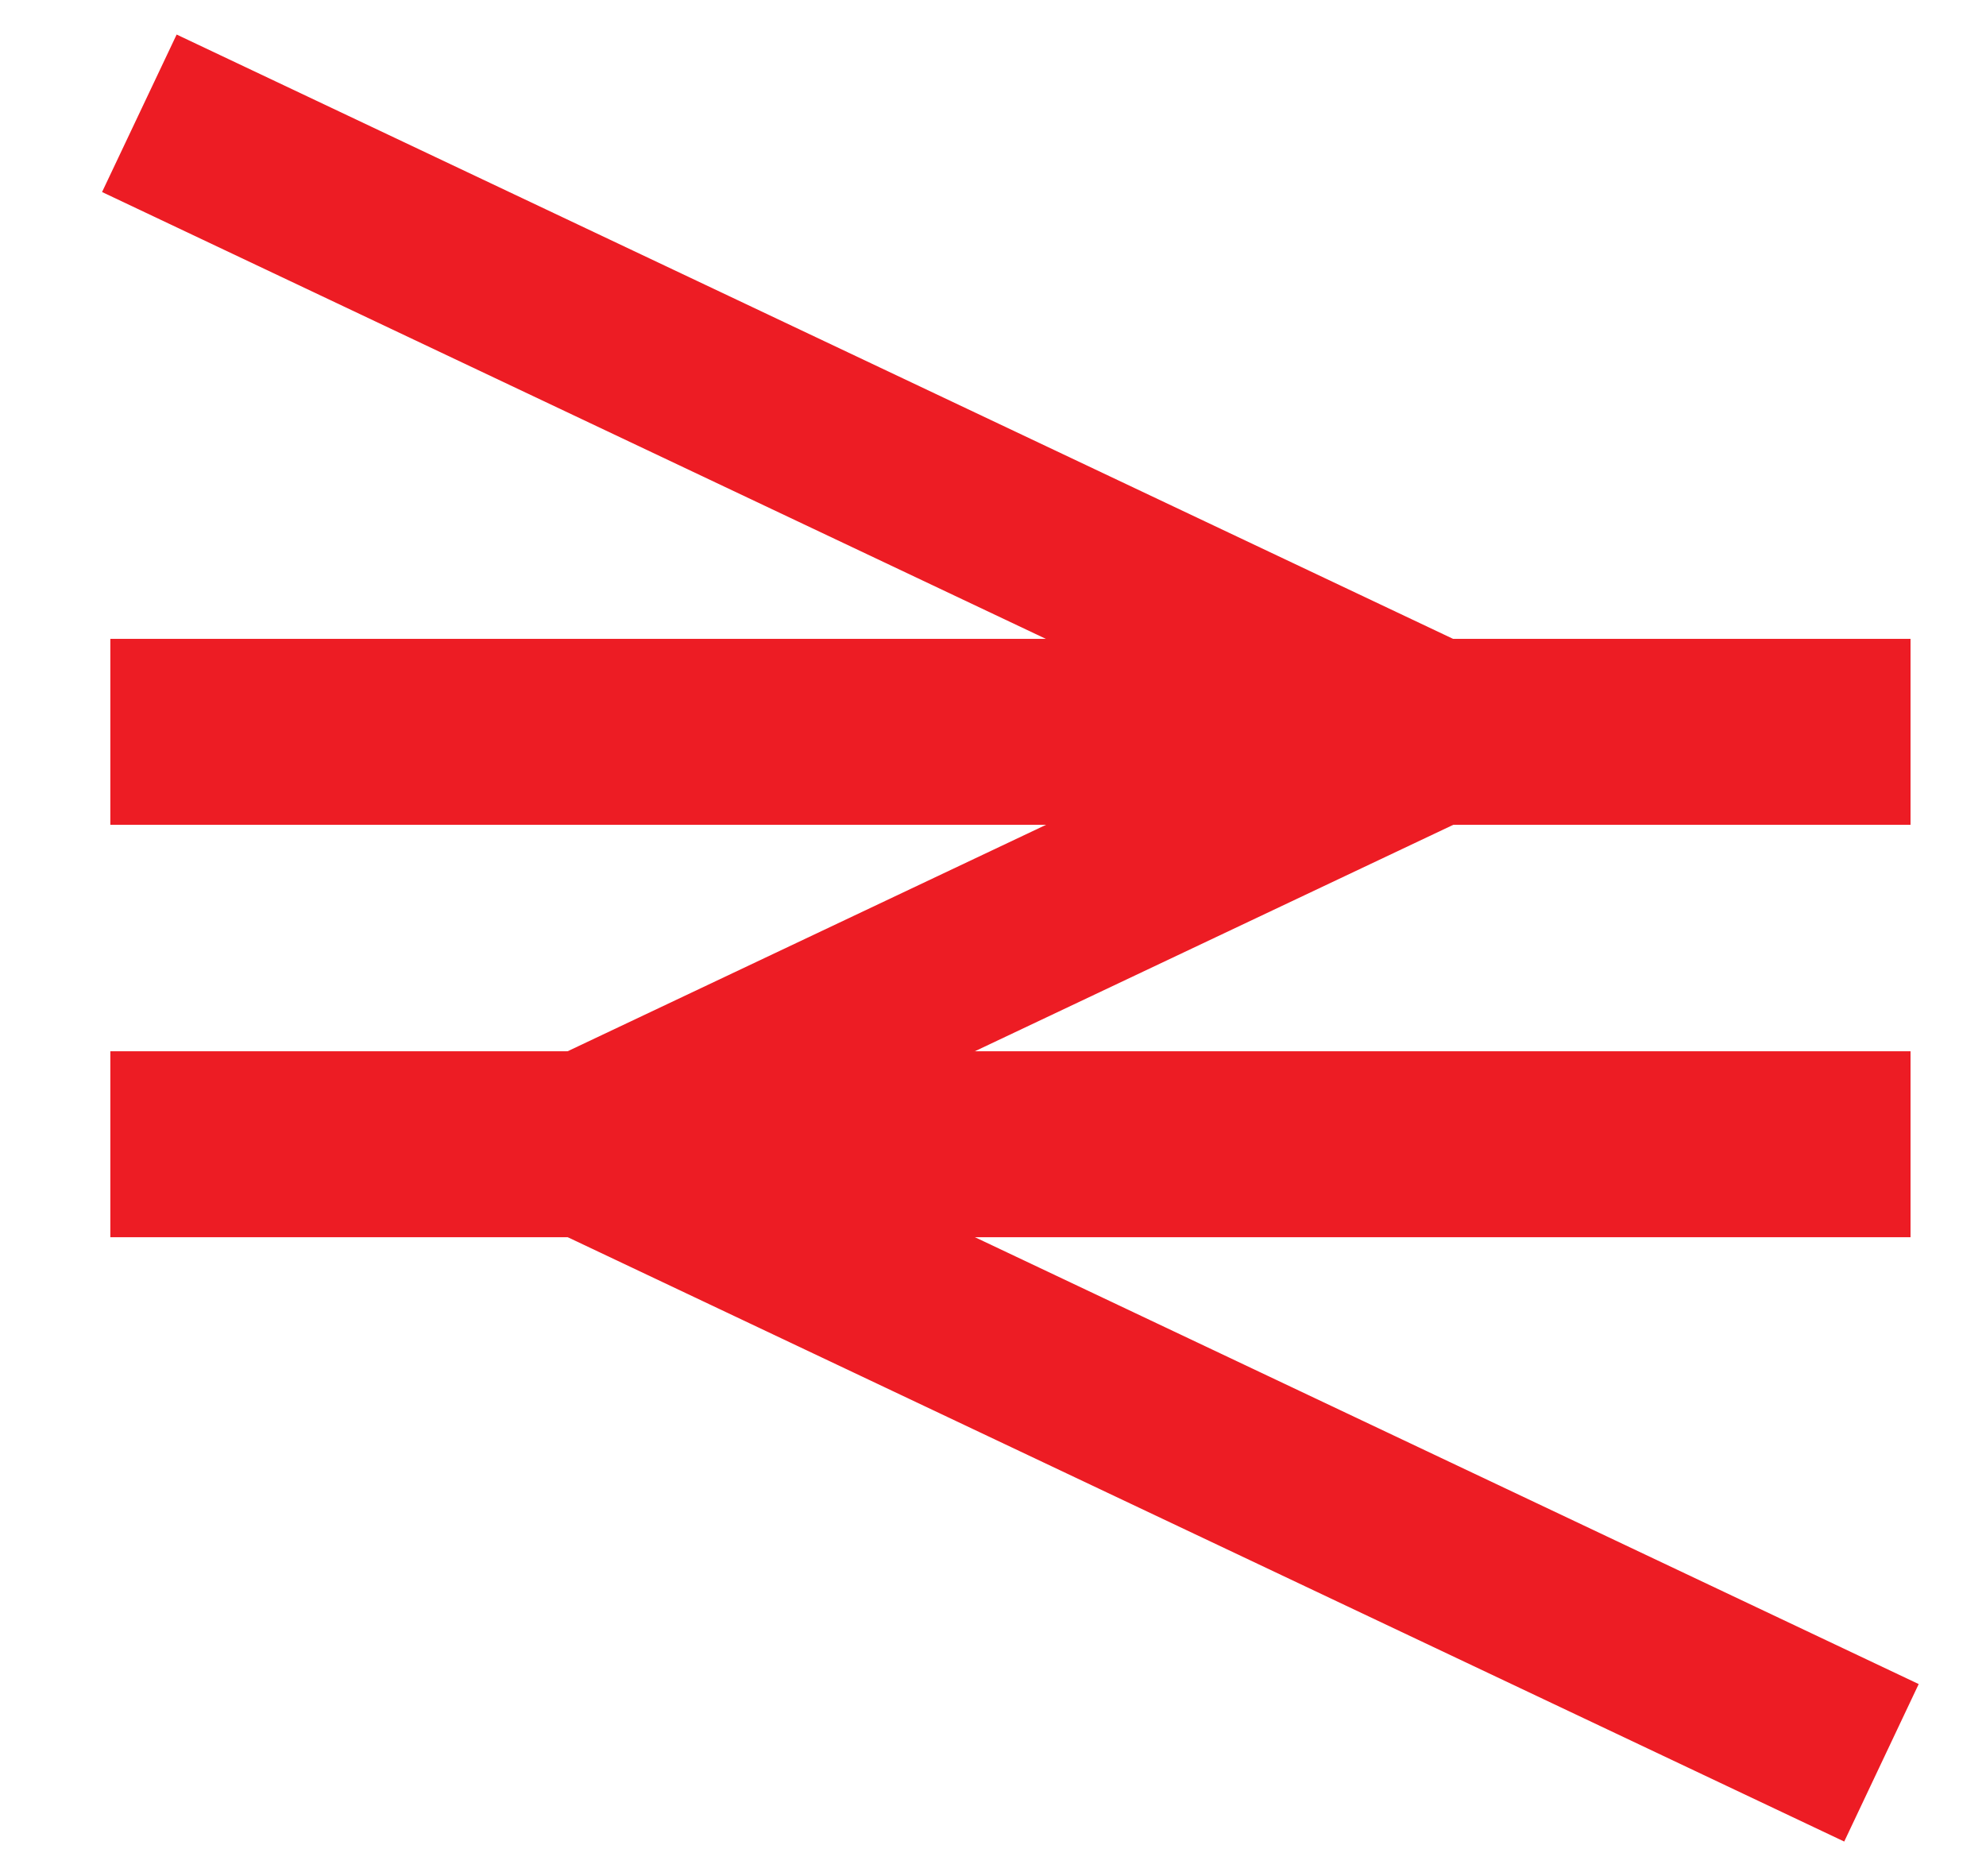
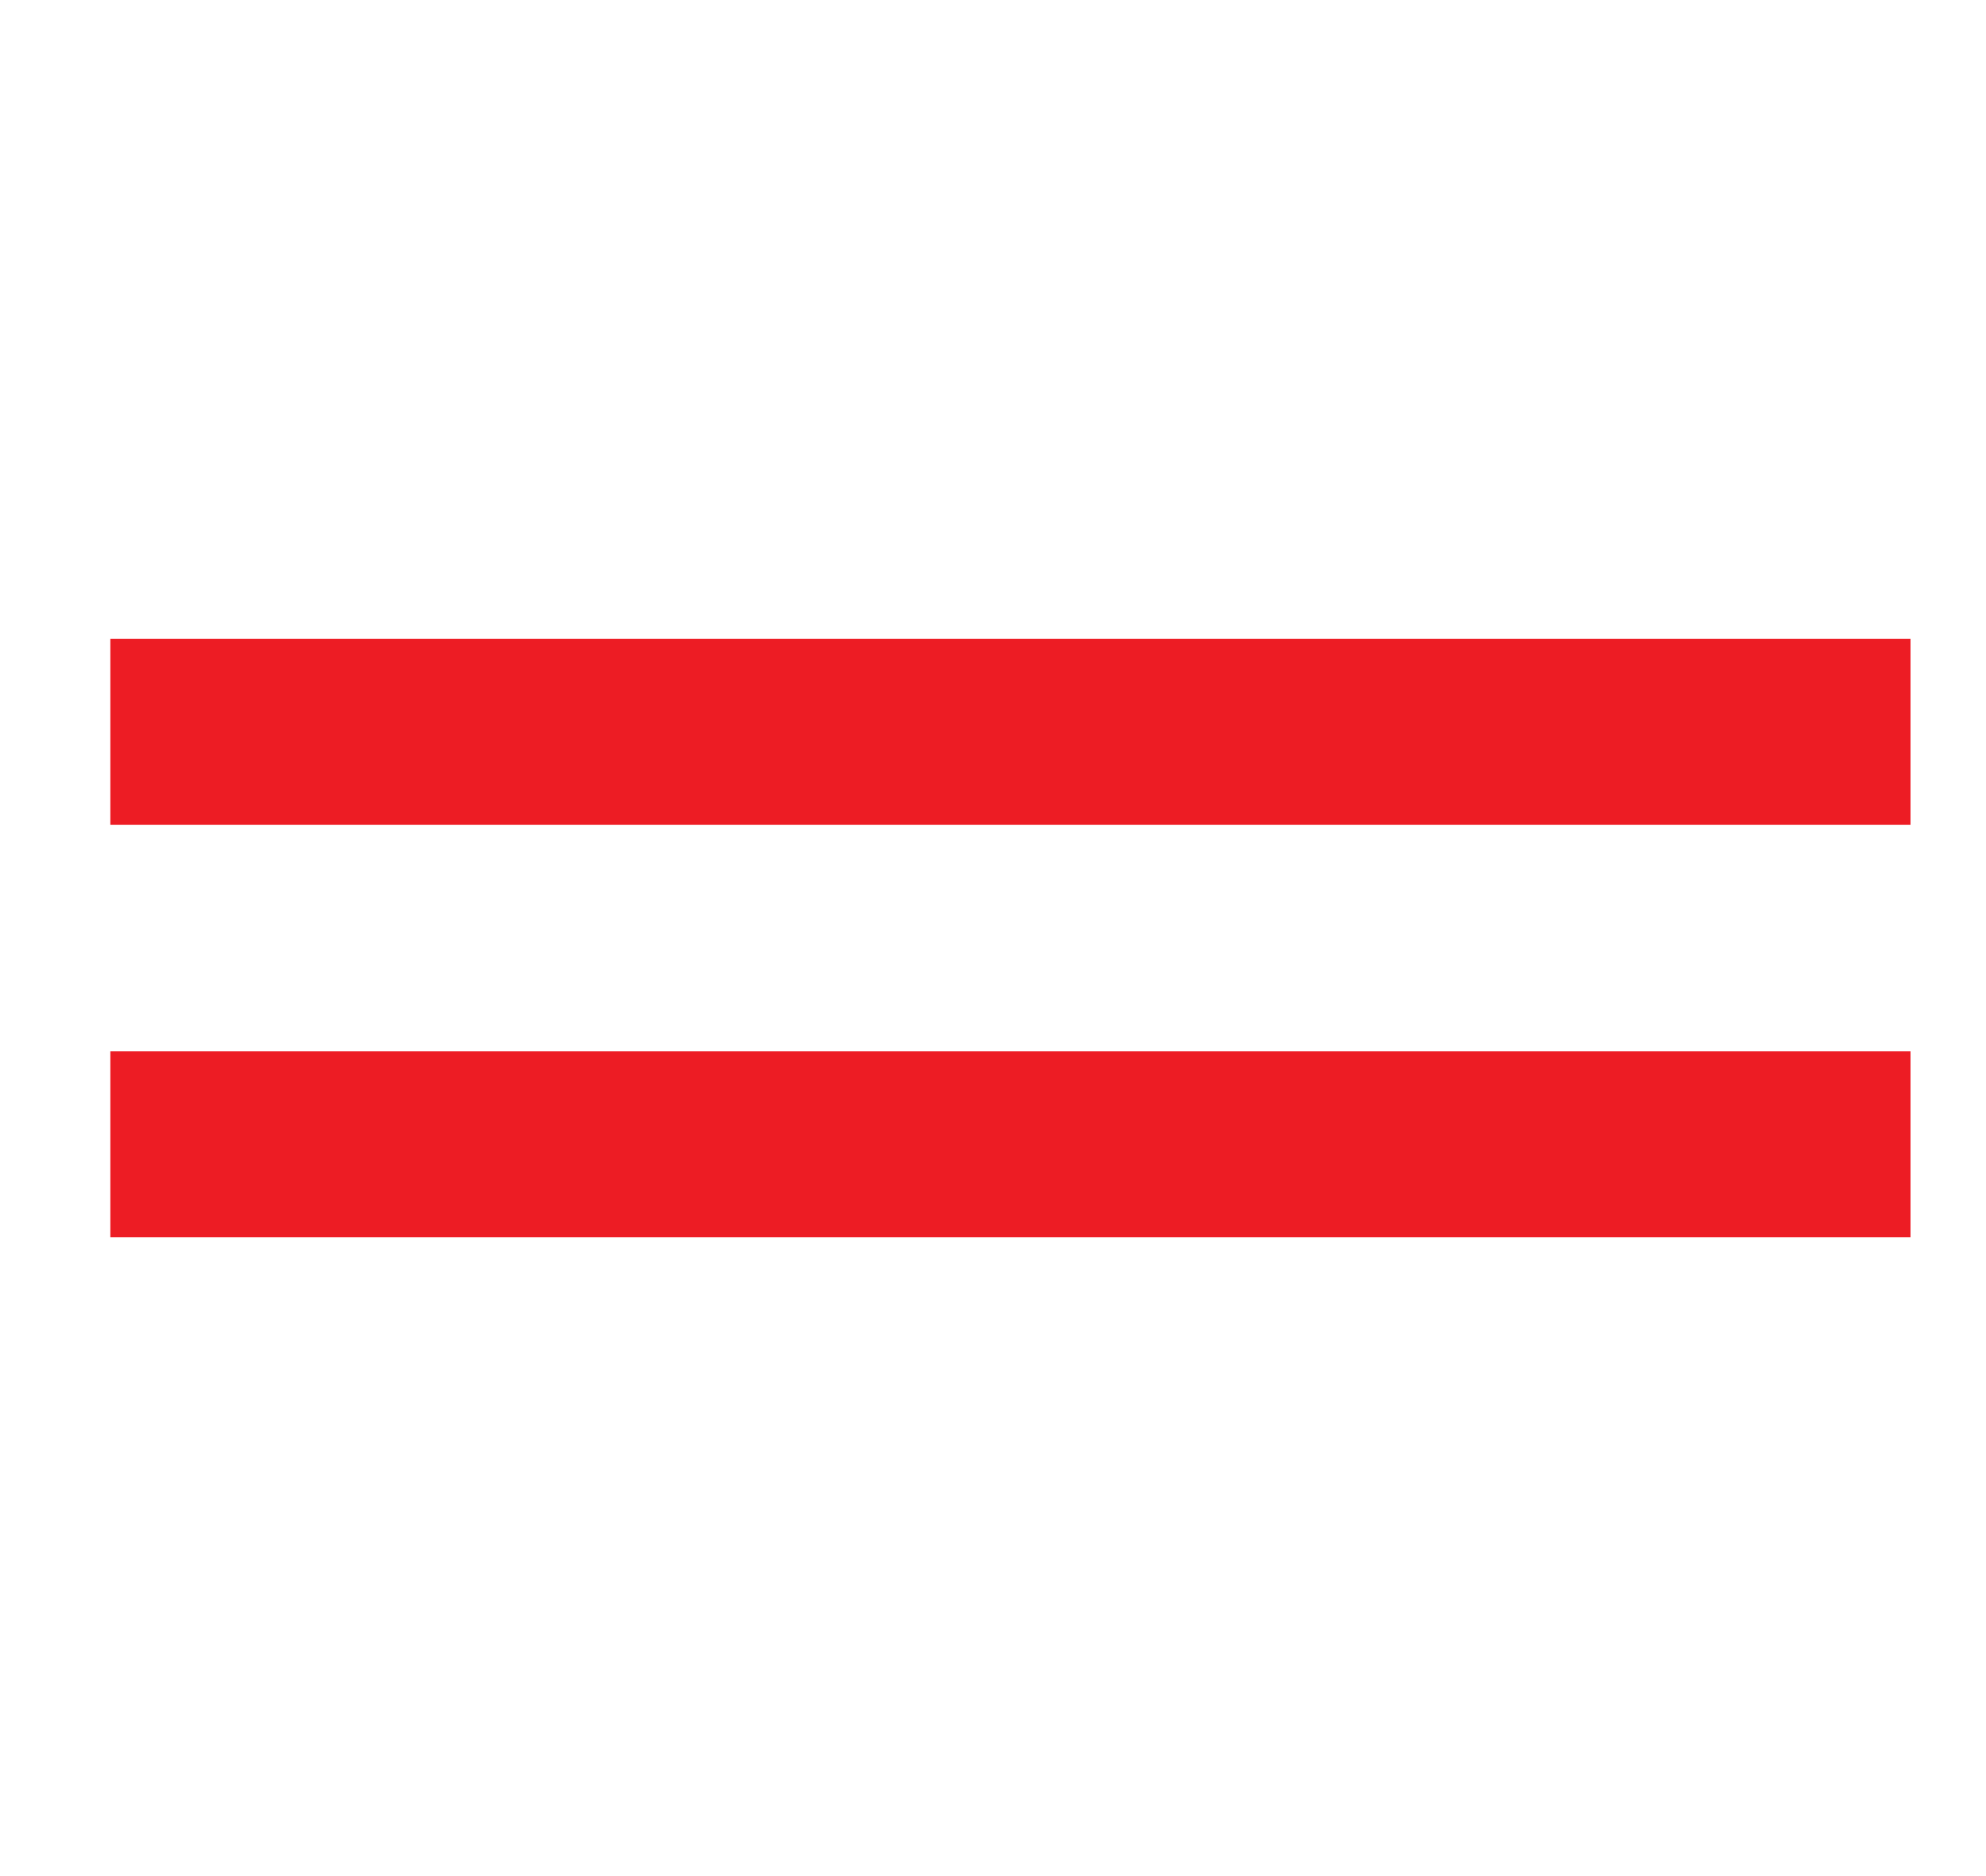
<svg xmlns="http://www.w3.org/2000/svg" viewBox="0 0 18 17" version="1.1">
  <title>subway-r</title>
  <desc>Created with Sketch.</desc>
  <g id="Page-1" stroke="none" stroke-width="1" fill="none" fill-rule="evenodd">
    <g id="subway-r" transform="translate(1, 1)" fill="#ED1C24" fill-rule="nonzero">
-       <polygon id="Path" points="-0.075 0.74 10.26 5.632 2.365 9.368 15.715 15.687 16.39 14.26 6.056 9.368 13.951 5.632 0.601 -0.687" />
-       <path d="M16.316,8.526 L16.316,10.211 L0,10.211 L0,8.526 L16.316,8.526 Z M16.316,4.789 L16.316,6.474 L0,6.474 L0,4.789 L16.316,4.789 Z" id="Shape" />
+       <path d="M16.316,8.526 L16.316,10.211 L0,10.211 L0,8.526 Z M16.316,4.789 L16.316,6.474 L0,6.474 L0,4.789 L16.316,4.789 Z" id="Shape" />
    </g>
  </g>
</svg>